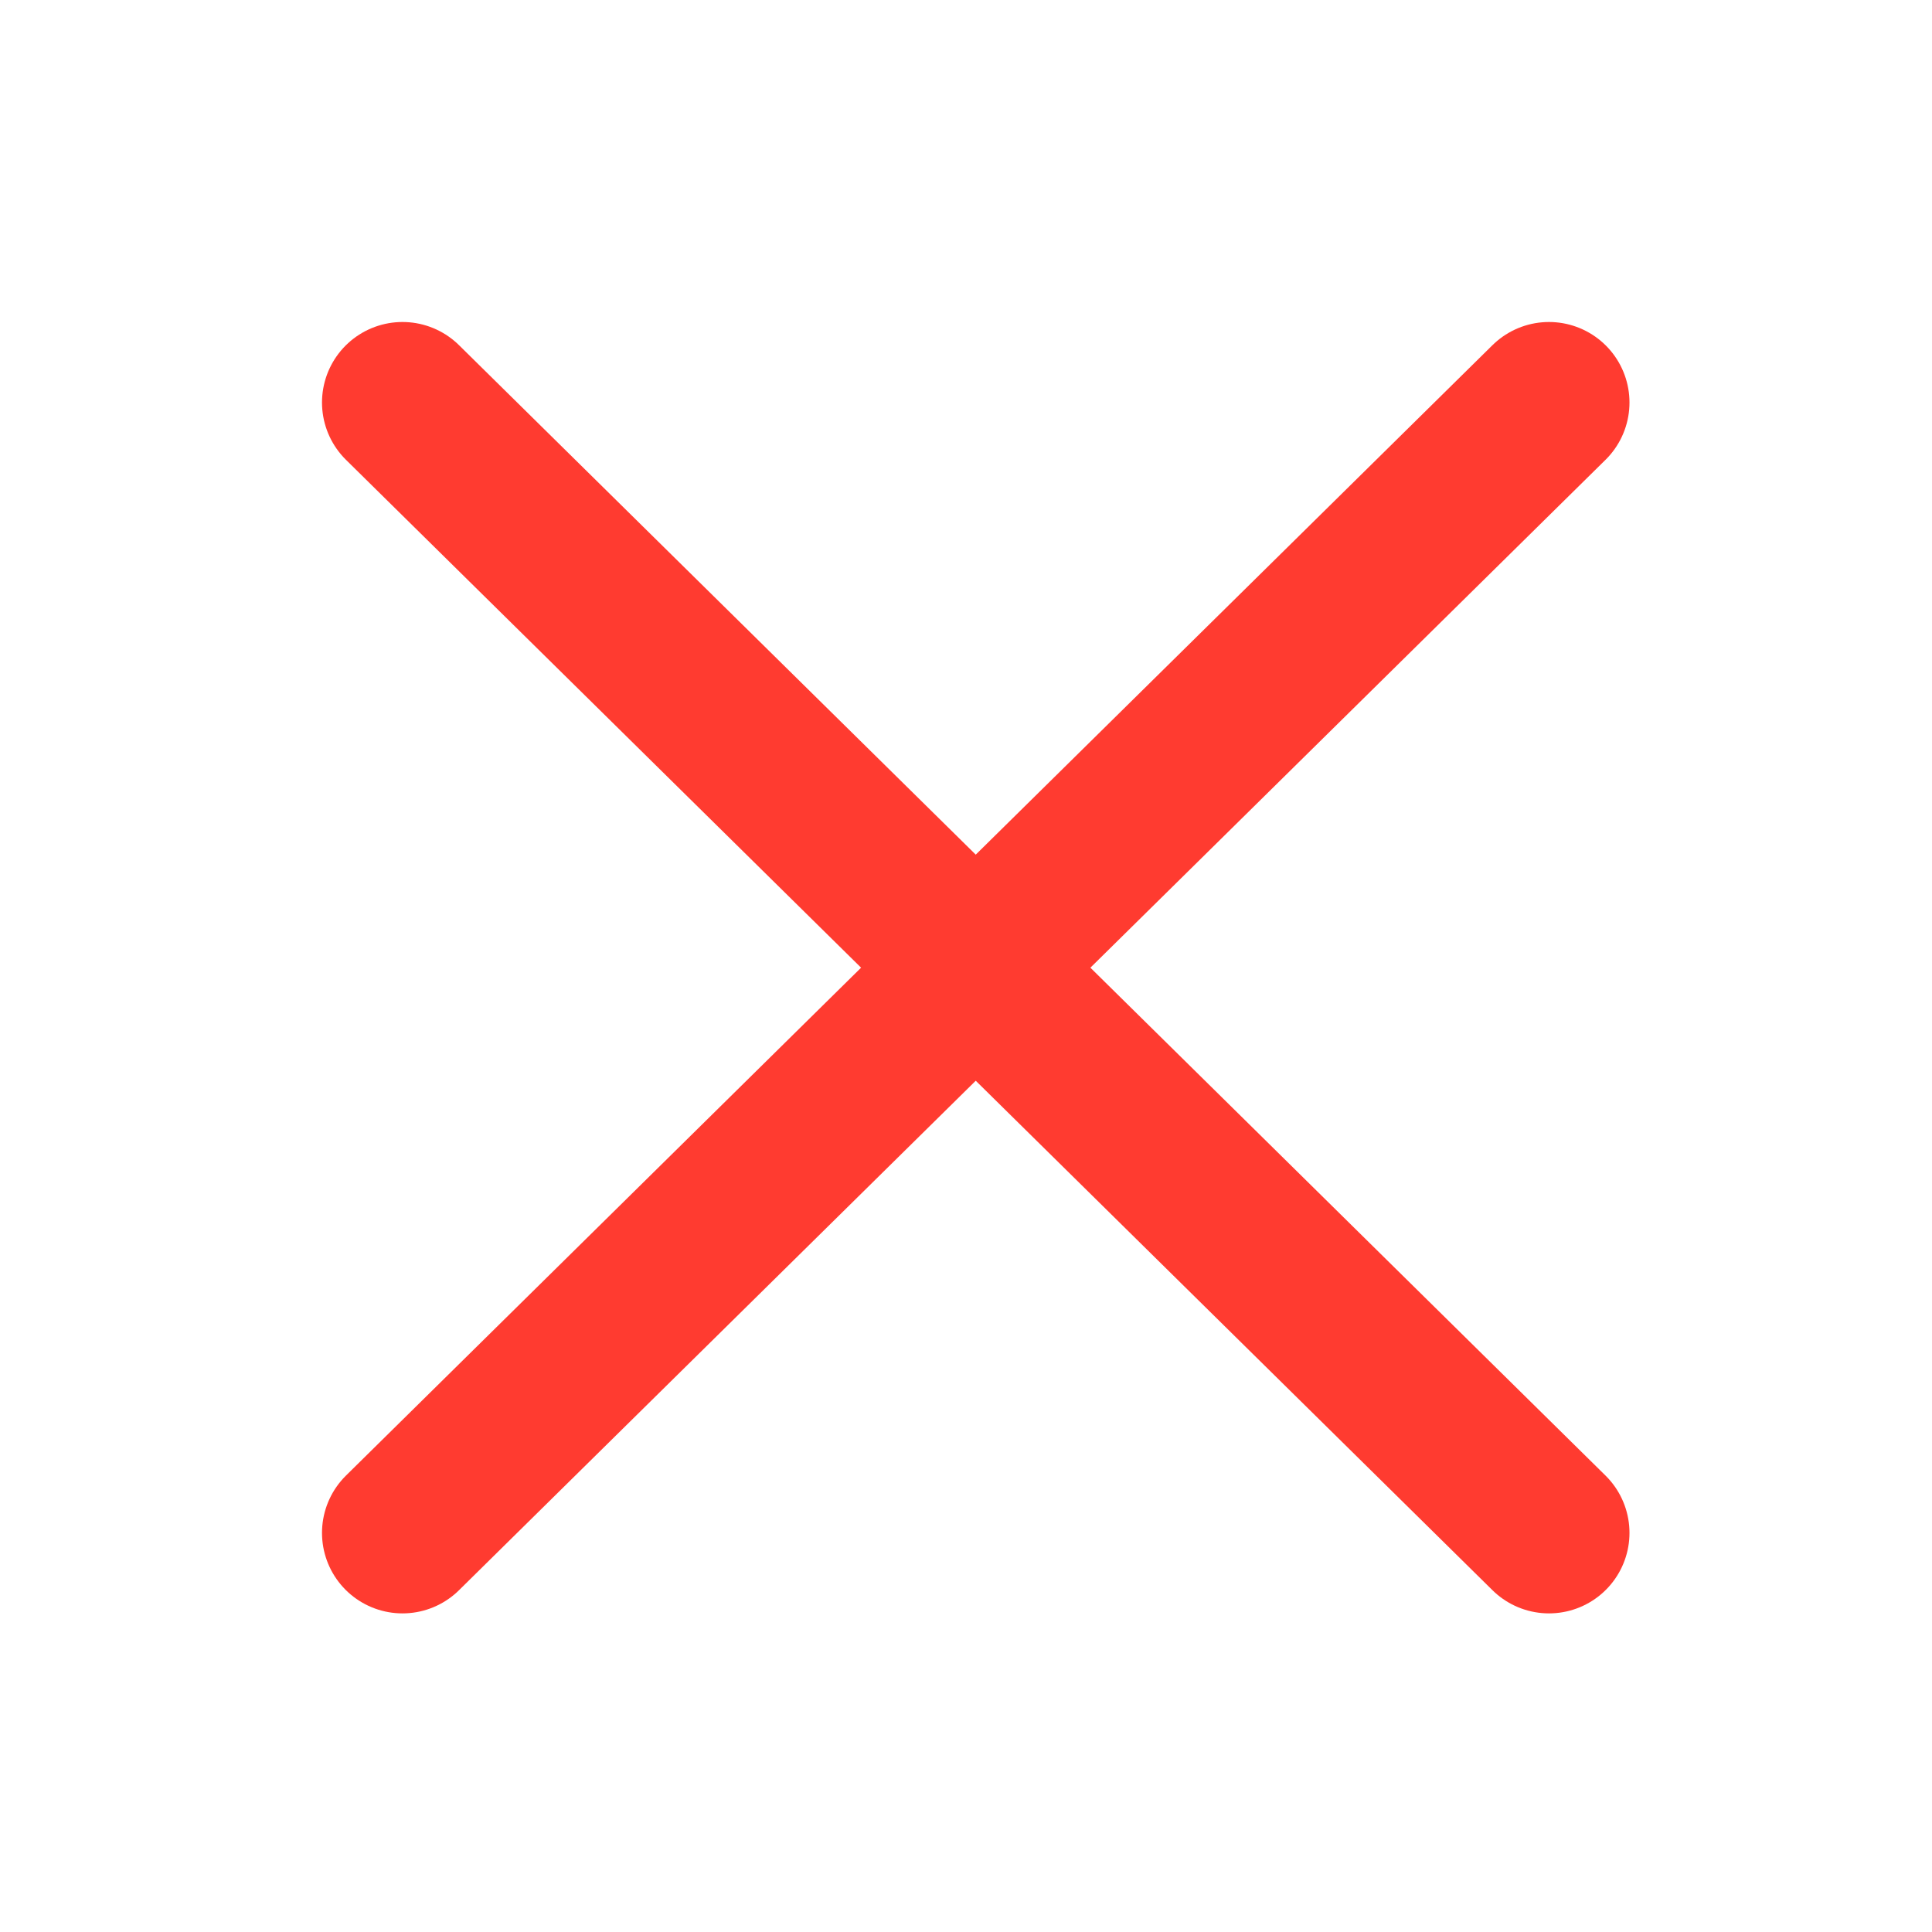
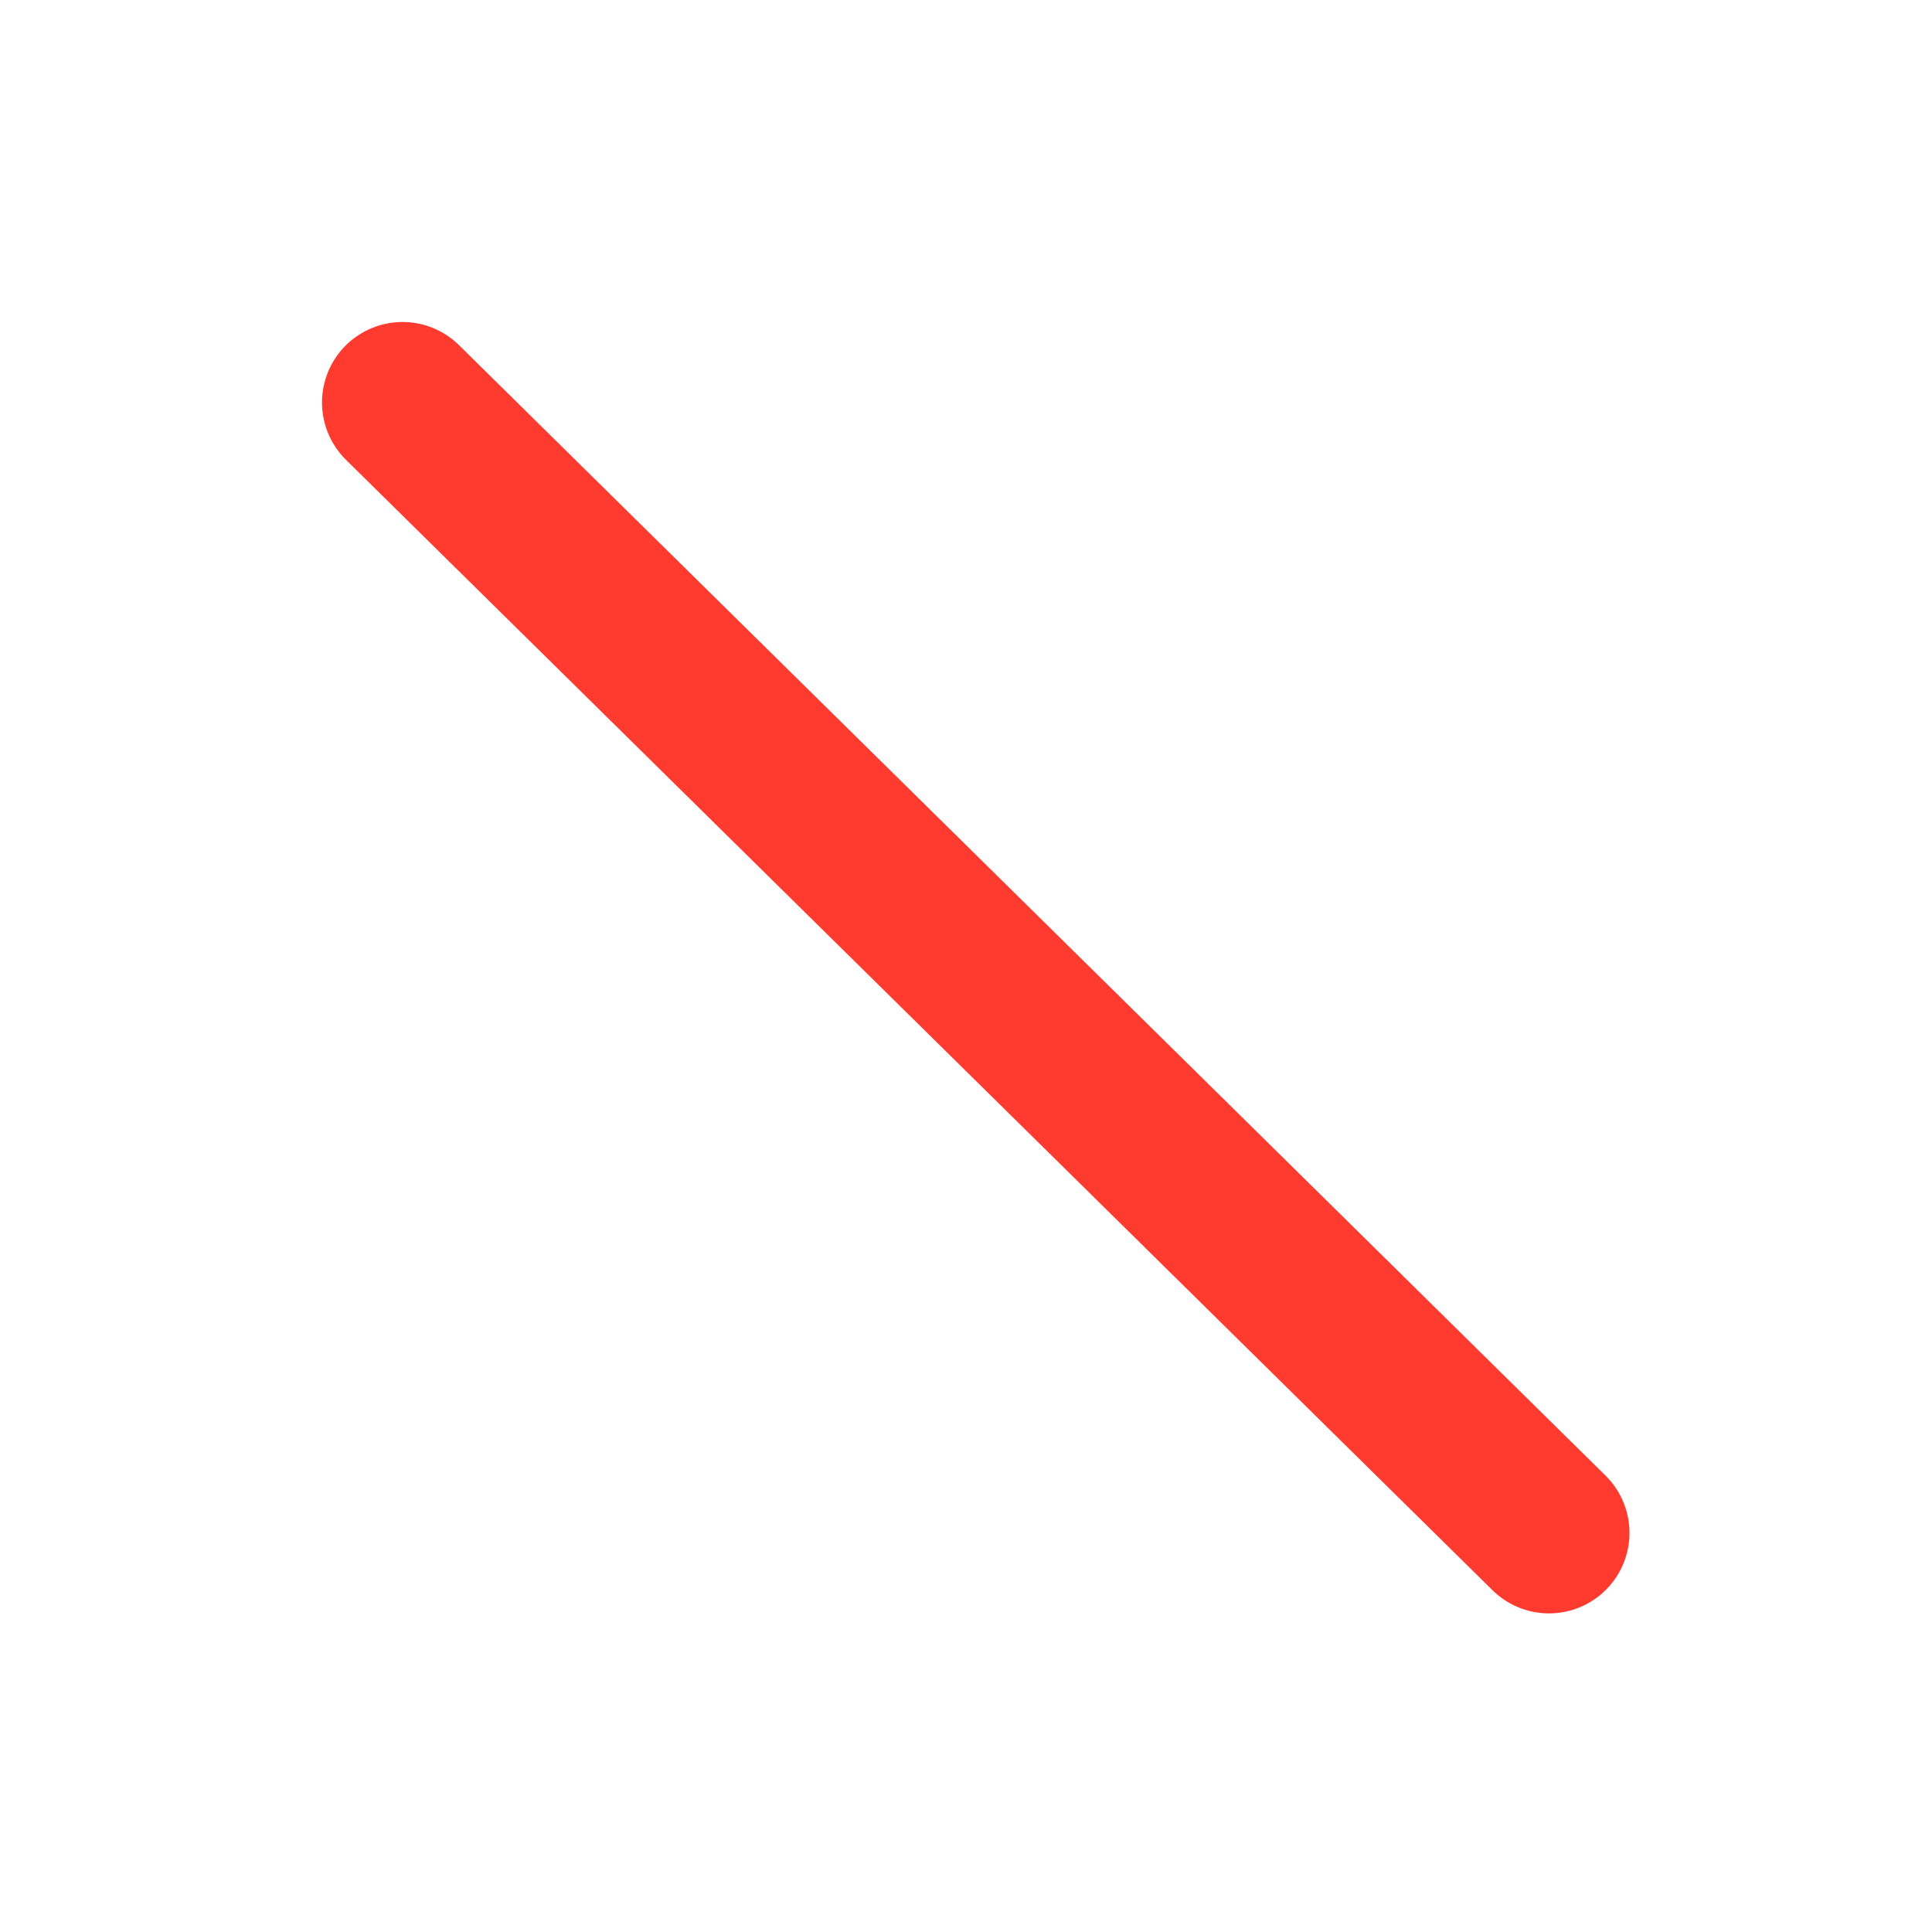
<svg xmlns="http://www.w3.org/2000/svg" width="24" height="24" viewBox="0 0 24 24" fill="none">
  <path d="M5 5L19.242 19.042" stroke="#FF3B30" stroke-width="2" stroke-linecap="round" stroke-linejoin="round" />
-   <path d="M19.242 5L5 19.042" stroke="#FF3B30" stroke-width="2" stroke-linecap="round" stroke-linejoin="round" />
</svg>